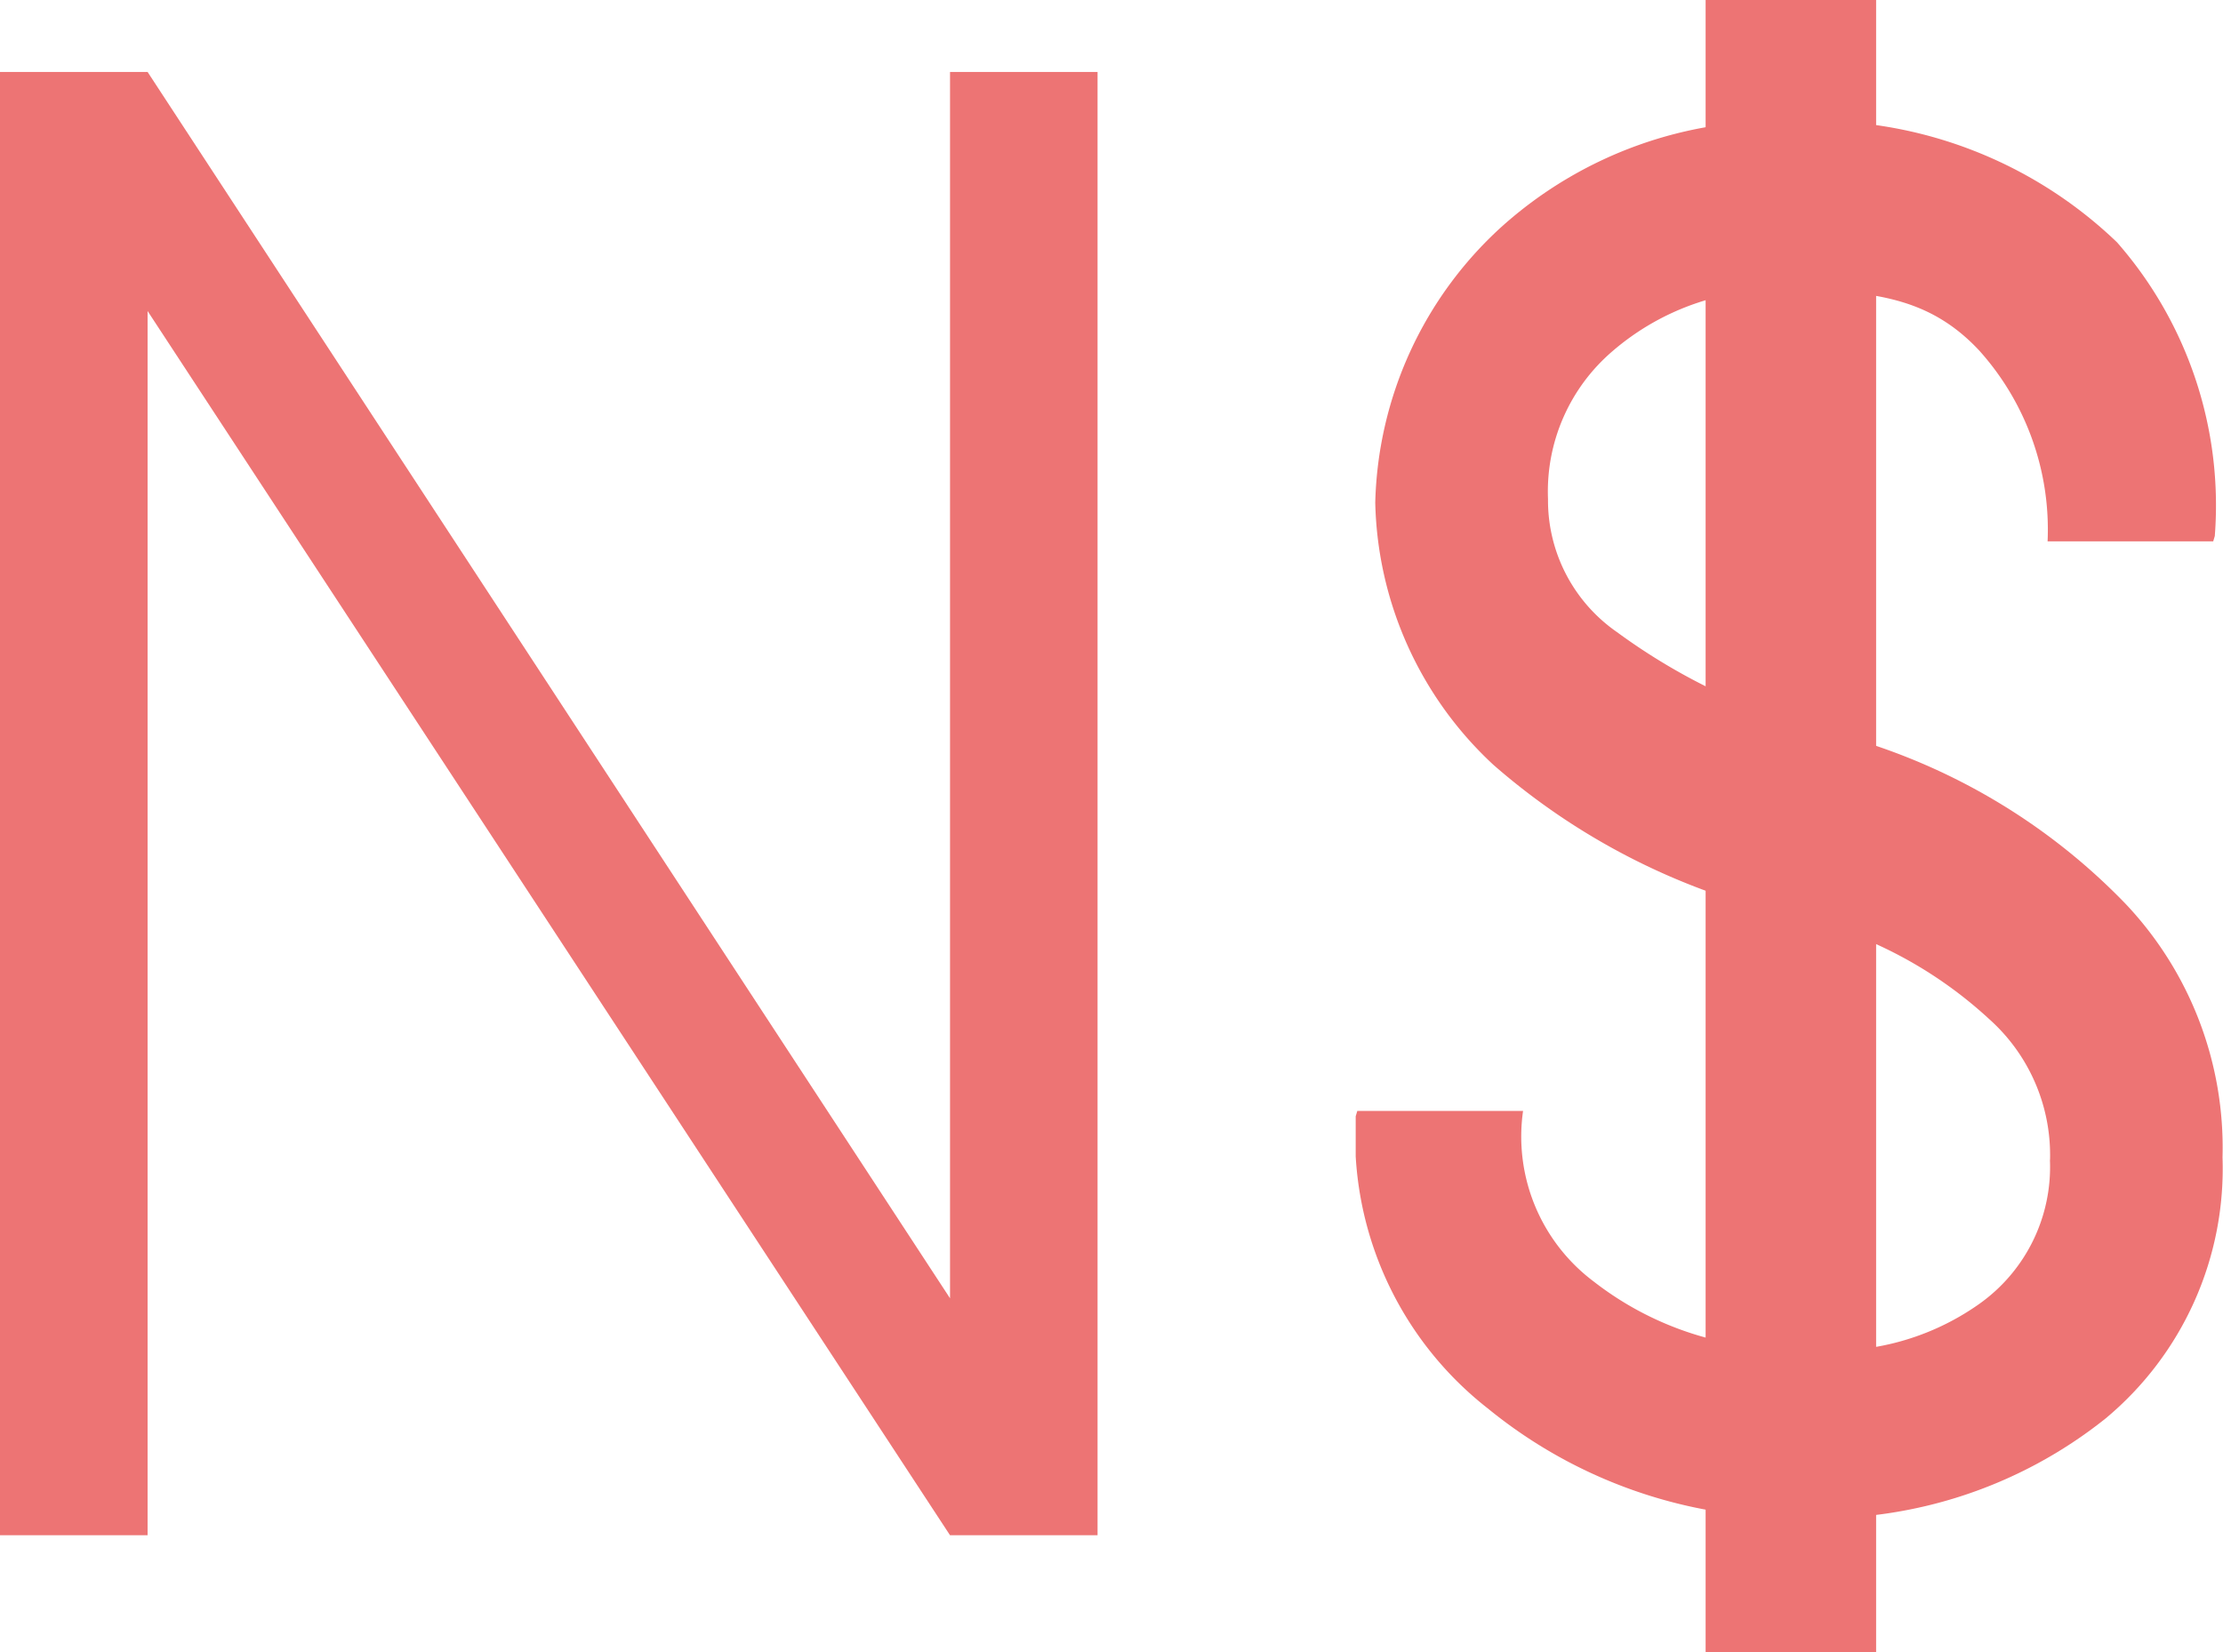
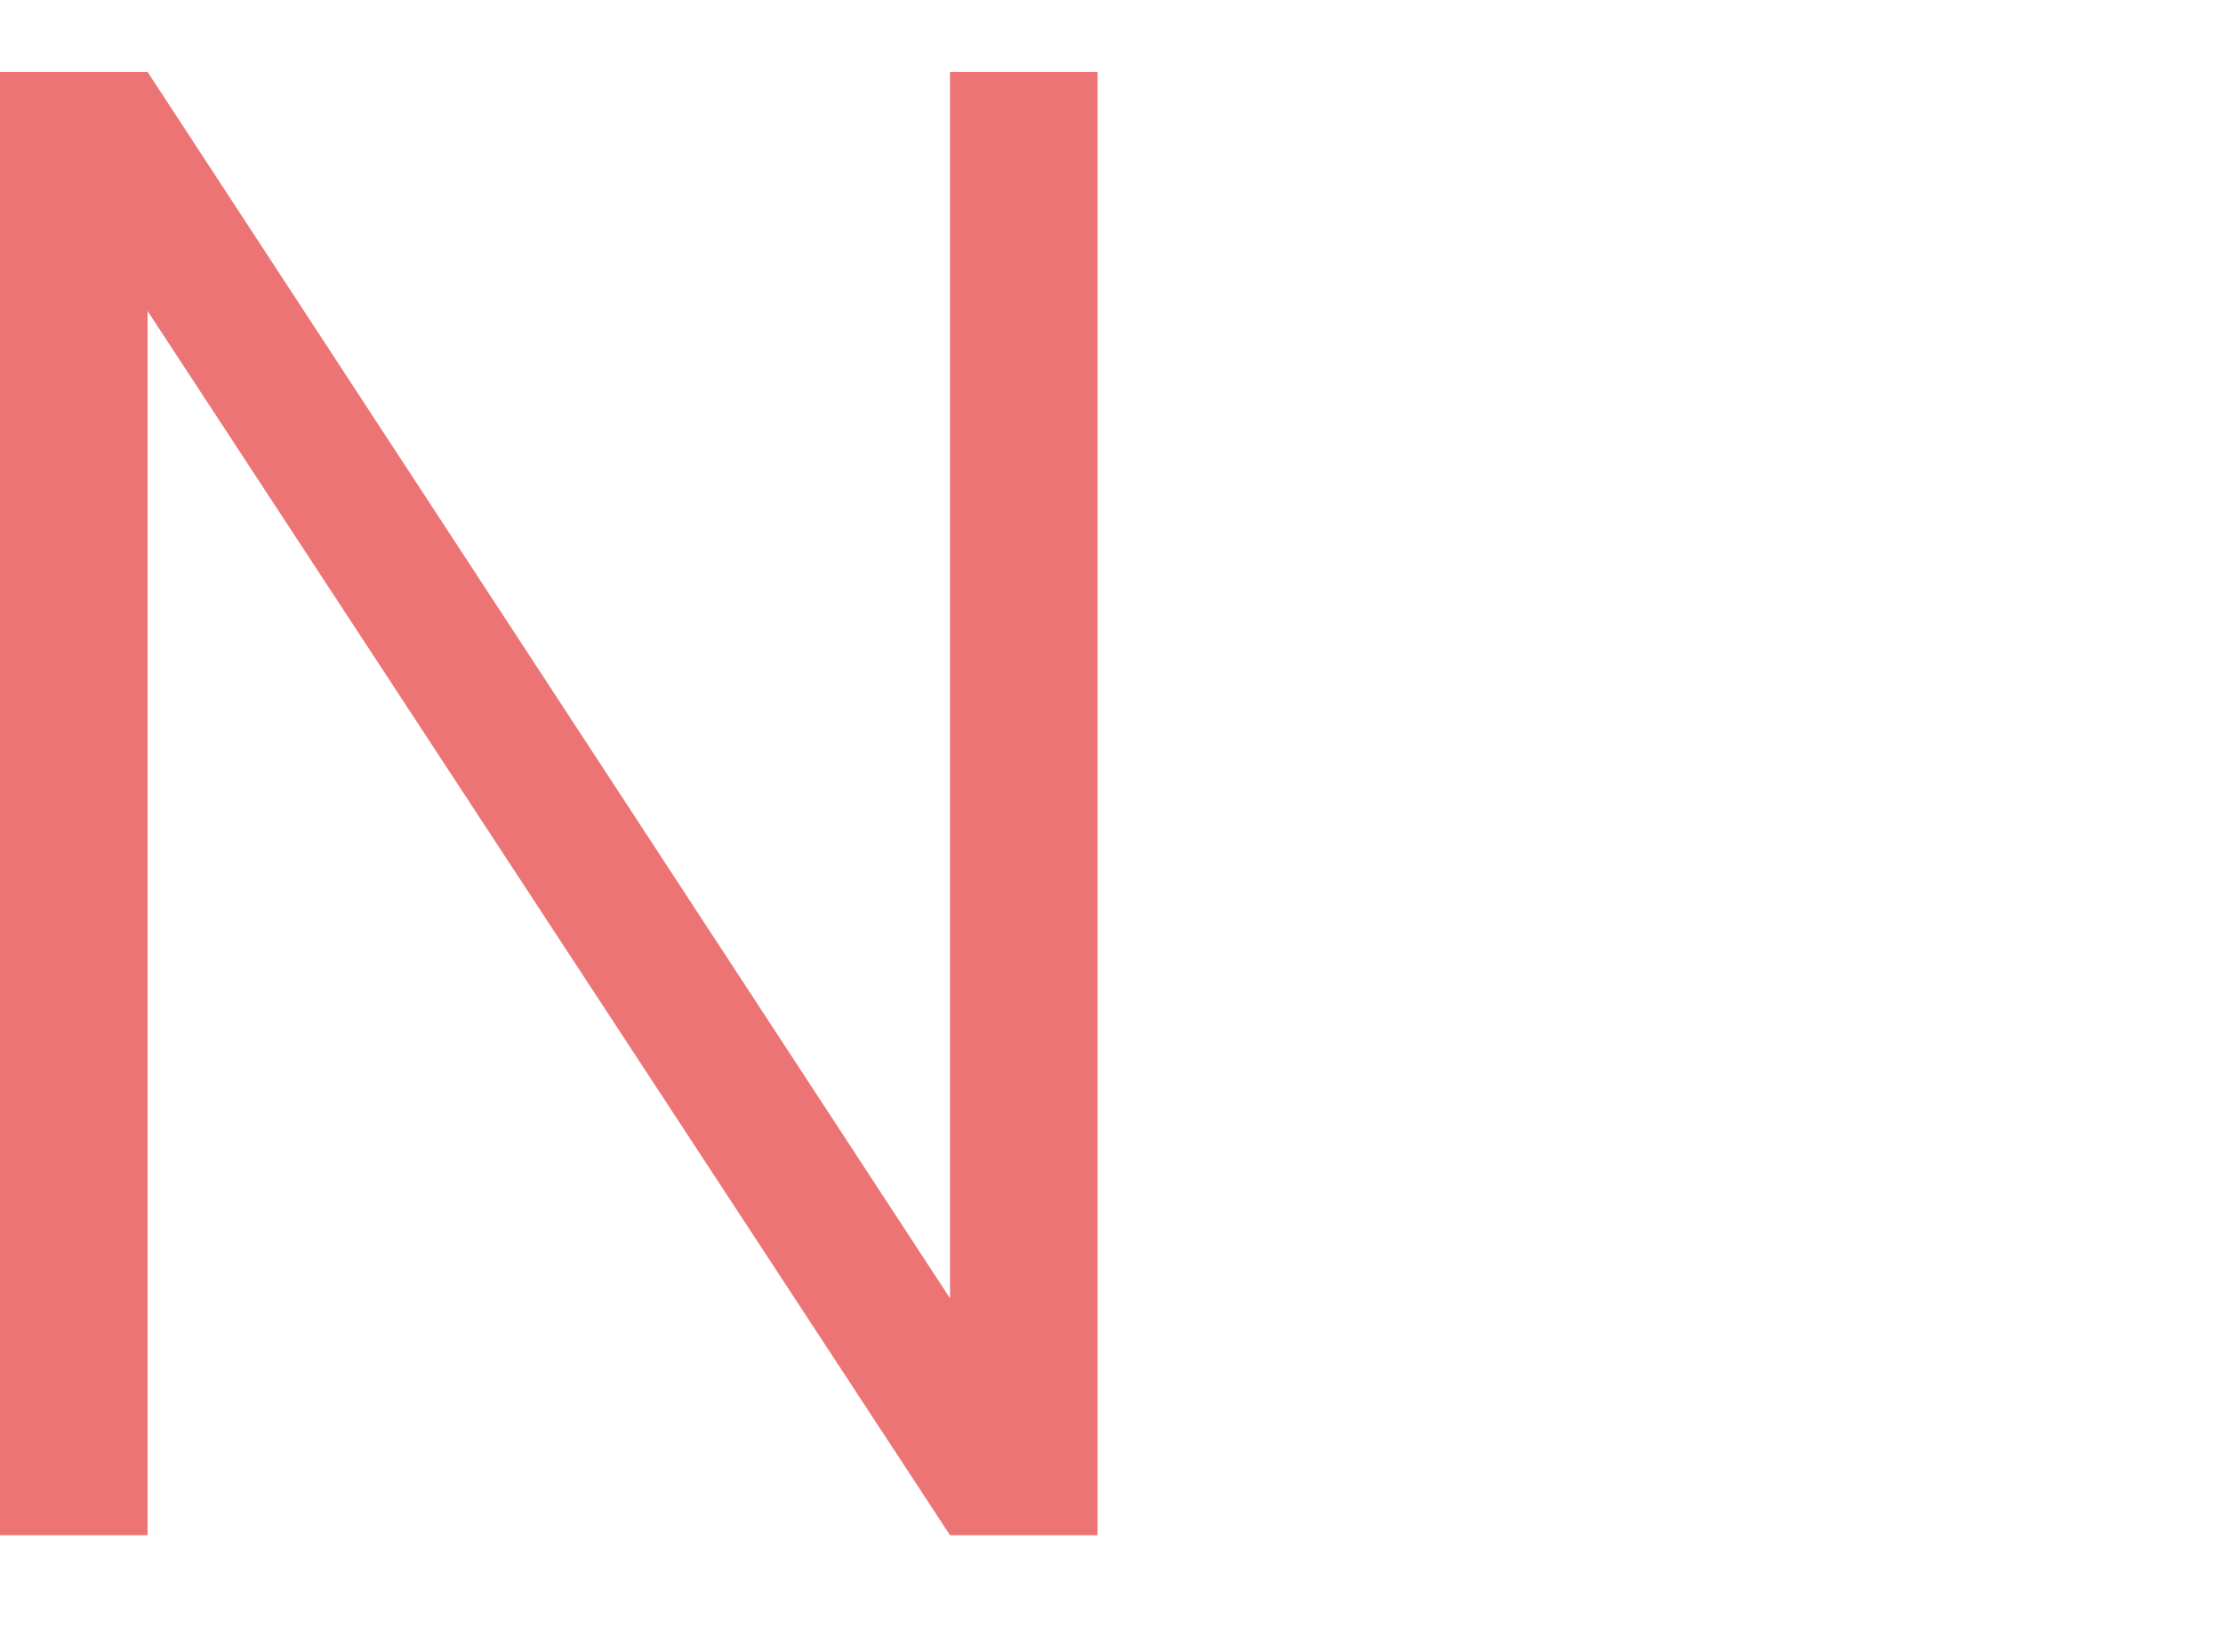
<svg xmlns="http://www.w3.org/2000/svg" width="41.707" height="31" viewBox="0 0 41.707 31">
  <defs>
    <clipPath id="clip-path">
-       <rect id="Rectangle_1407" data-name="Rectangle 1407" width="16.272" height="31" fill="#ed7474" />
-     </clipPath>
+       </clipPath>
  </defs>
  <g id="Group_1988" data-name="Group 1988" transform="translate(-1514.565 -308)">
    <g id="Group_1982" data-name="Group 1982">
      <g id="Group_1914" data-name="Group 1914" transform="translate(1523 308)">
        <g id="Group_1866" data-name="Group 1866" transform="translate(17)" clip-path="url(#clip-path)">
          <path id="Path_1827" data-name="Path 1827" d="M13.027,27.717a3.419,3.419,0,0,0-1.143-2.642A8,8,0,0,0,8.076,23.12a12.734,12.734,0,0,1-5.492-2.814A6.912,6.912,0,0,1,.367,15.388a7.227,7.227,0,0,1,2.369-5.177A7.752,7.752,0,0,1,8.243,8.23a8.18,8.18,0,0,1,6.04,2.271,7.483,7.483,0,0,1,1.835,5.512l-.03.1H12.981a5.024,5.024,0,0,0-1.288-3.587c-.858-.913-1.846-1.125-3.45-1.125a4.755,4.755,0,0,0-3.435,1.152,3.463,3.463,0,0,0-1.2,2.763,3.007,3.007,0,0,0,1.295,2.5,11.519,11.519,0,0,0,4.2,1.932,11.717,11.717,0,0,1,5.332,3.156,6.653,6.653,0,0,1,1.828,4.766,6.1,6.1,0,0,1-2.194,4.9A8.566,8.566,0,0,1,8.35,34.435a9.1,9.1,0,0,1-5.872-2.054A6.482,6.482,0,0,1,0,26.9l.03-.1H3.14A3.4,3.4,0,0,0,4.465,30,5.989,5.989,0,0,0,8.35,31.261,4.774,4.774,0,0,0,11.7,30.42a3.148,3.148,0,0,0,1.325-2.7" transform="translate(0 -5.955)" fill="#ed7474" />
          <rect id="Rectangle_1406" data-name="Rectangle 1406" width="3.199" height="31" transform="translate(6.565)" fill="#ed7474" />
        </g>
      </g>
      <path id="Path_1846" data-name="Path 1846" d="M1175.389.35V23.36L1160.334.35h-2.769V27.806h2.769V4.836l15.055,22.97h2.768V.35Z" transform="translate(357 309)" fill="#ed7474" />
    </g>
  </g>
</svg>